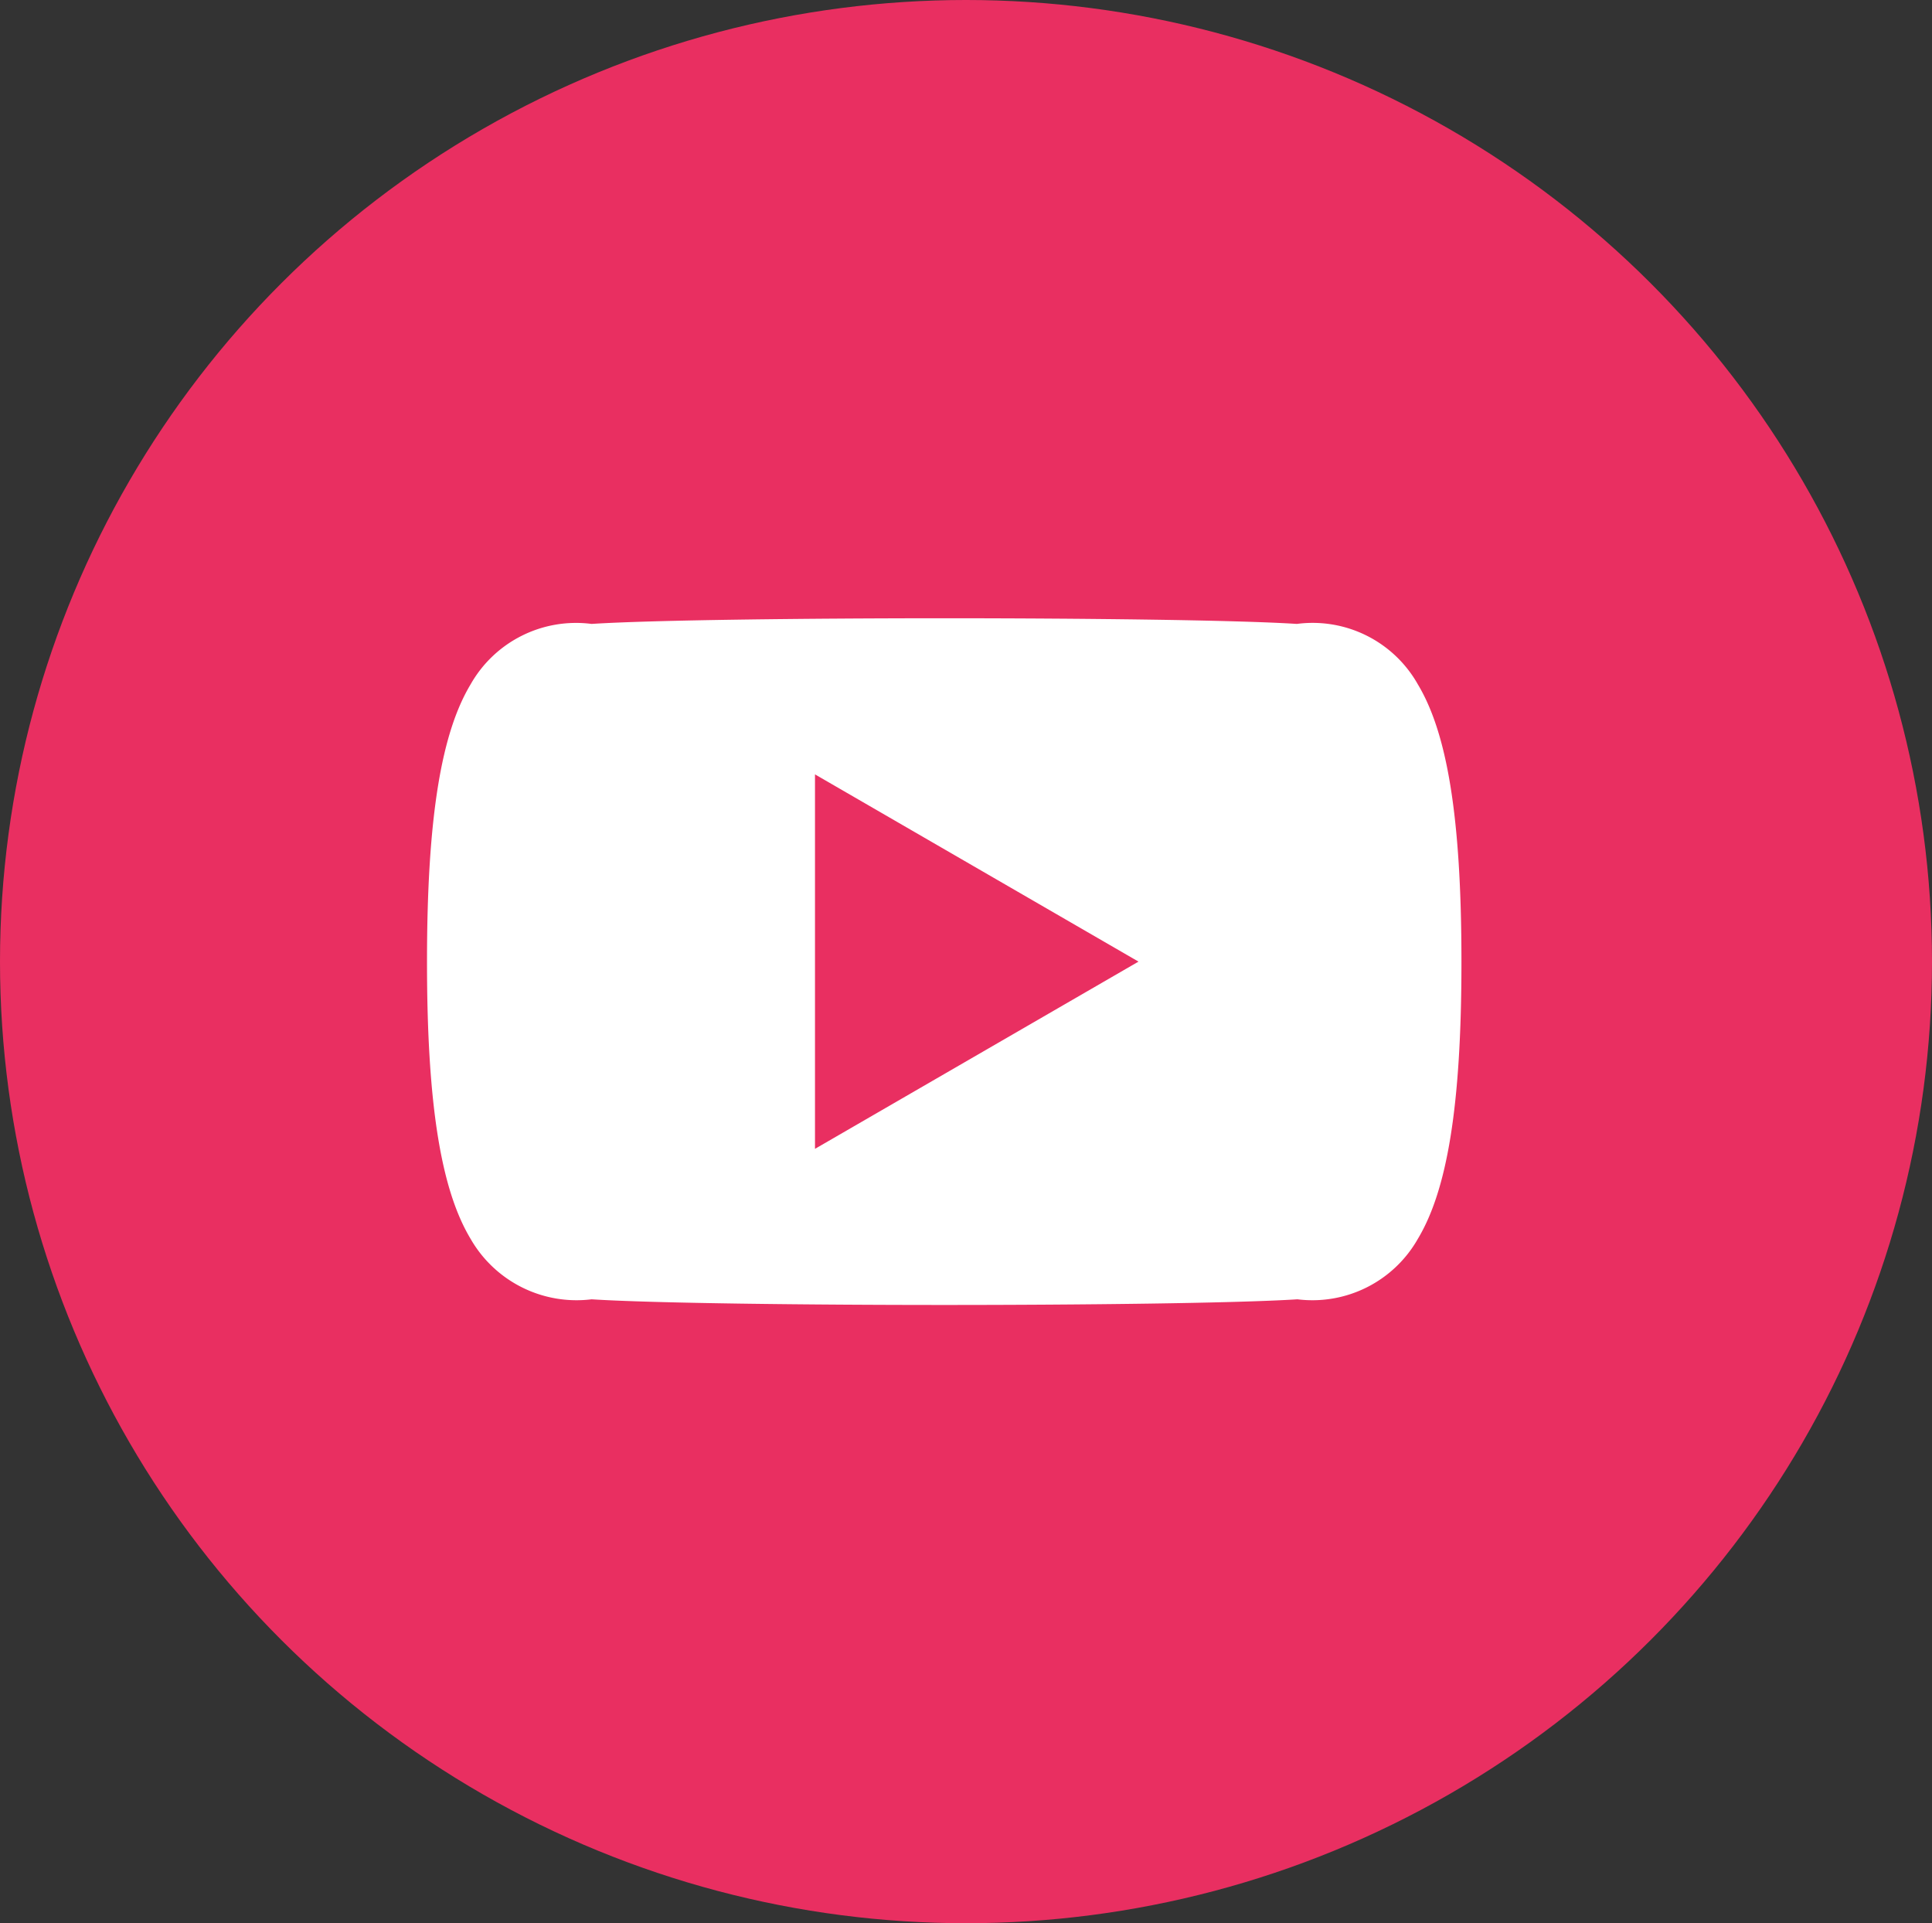
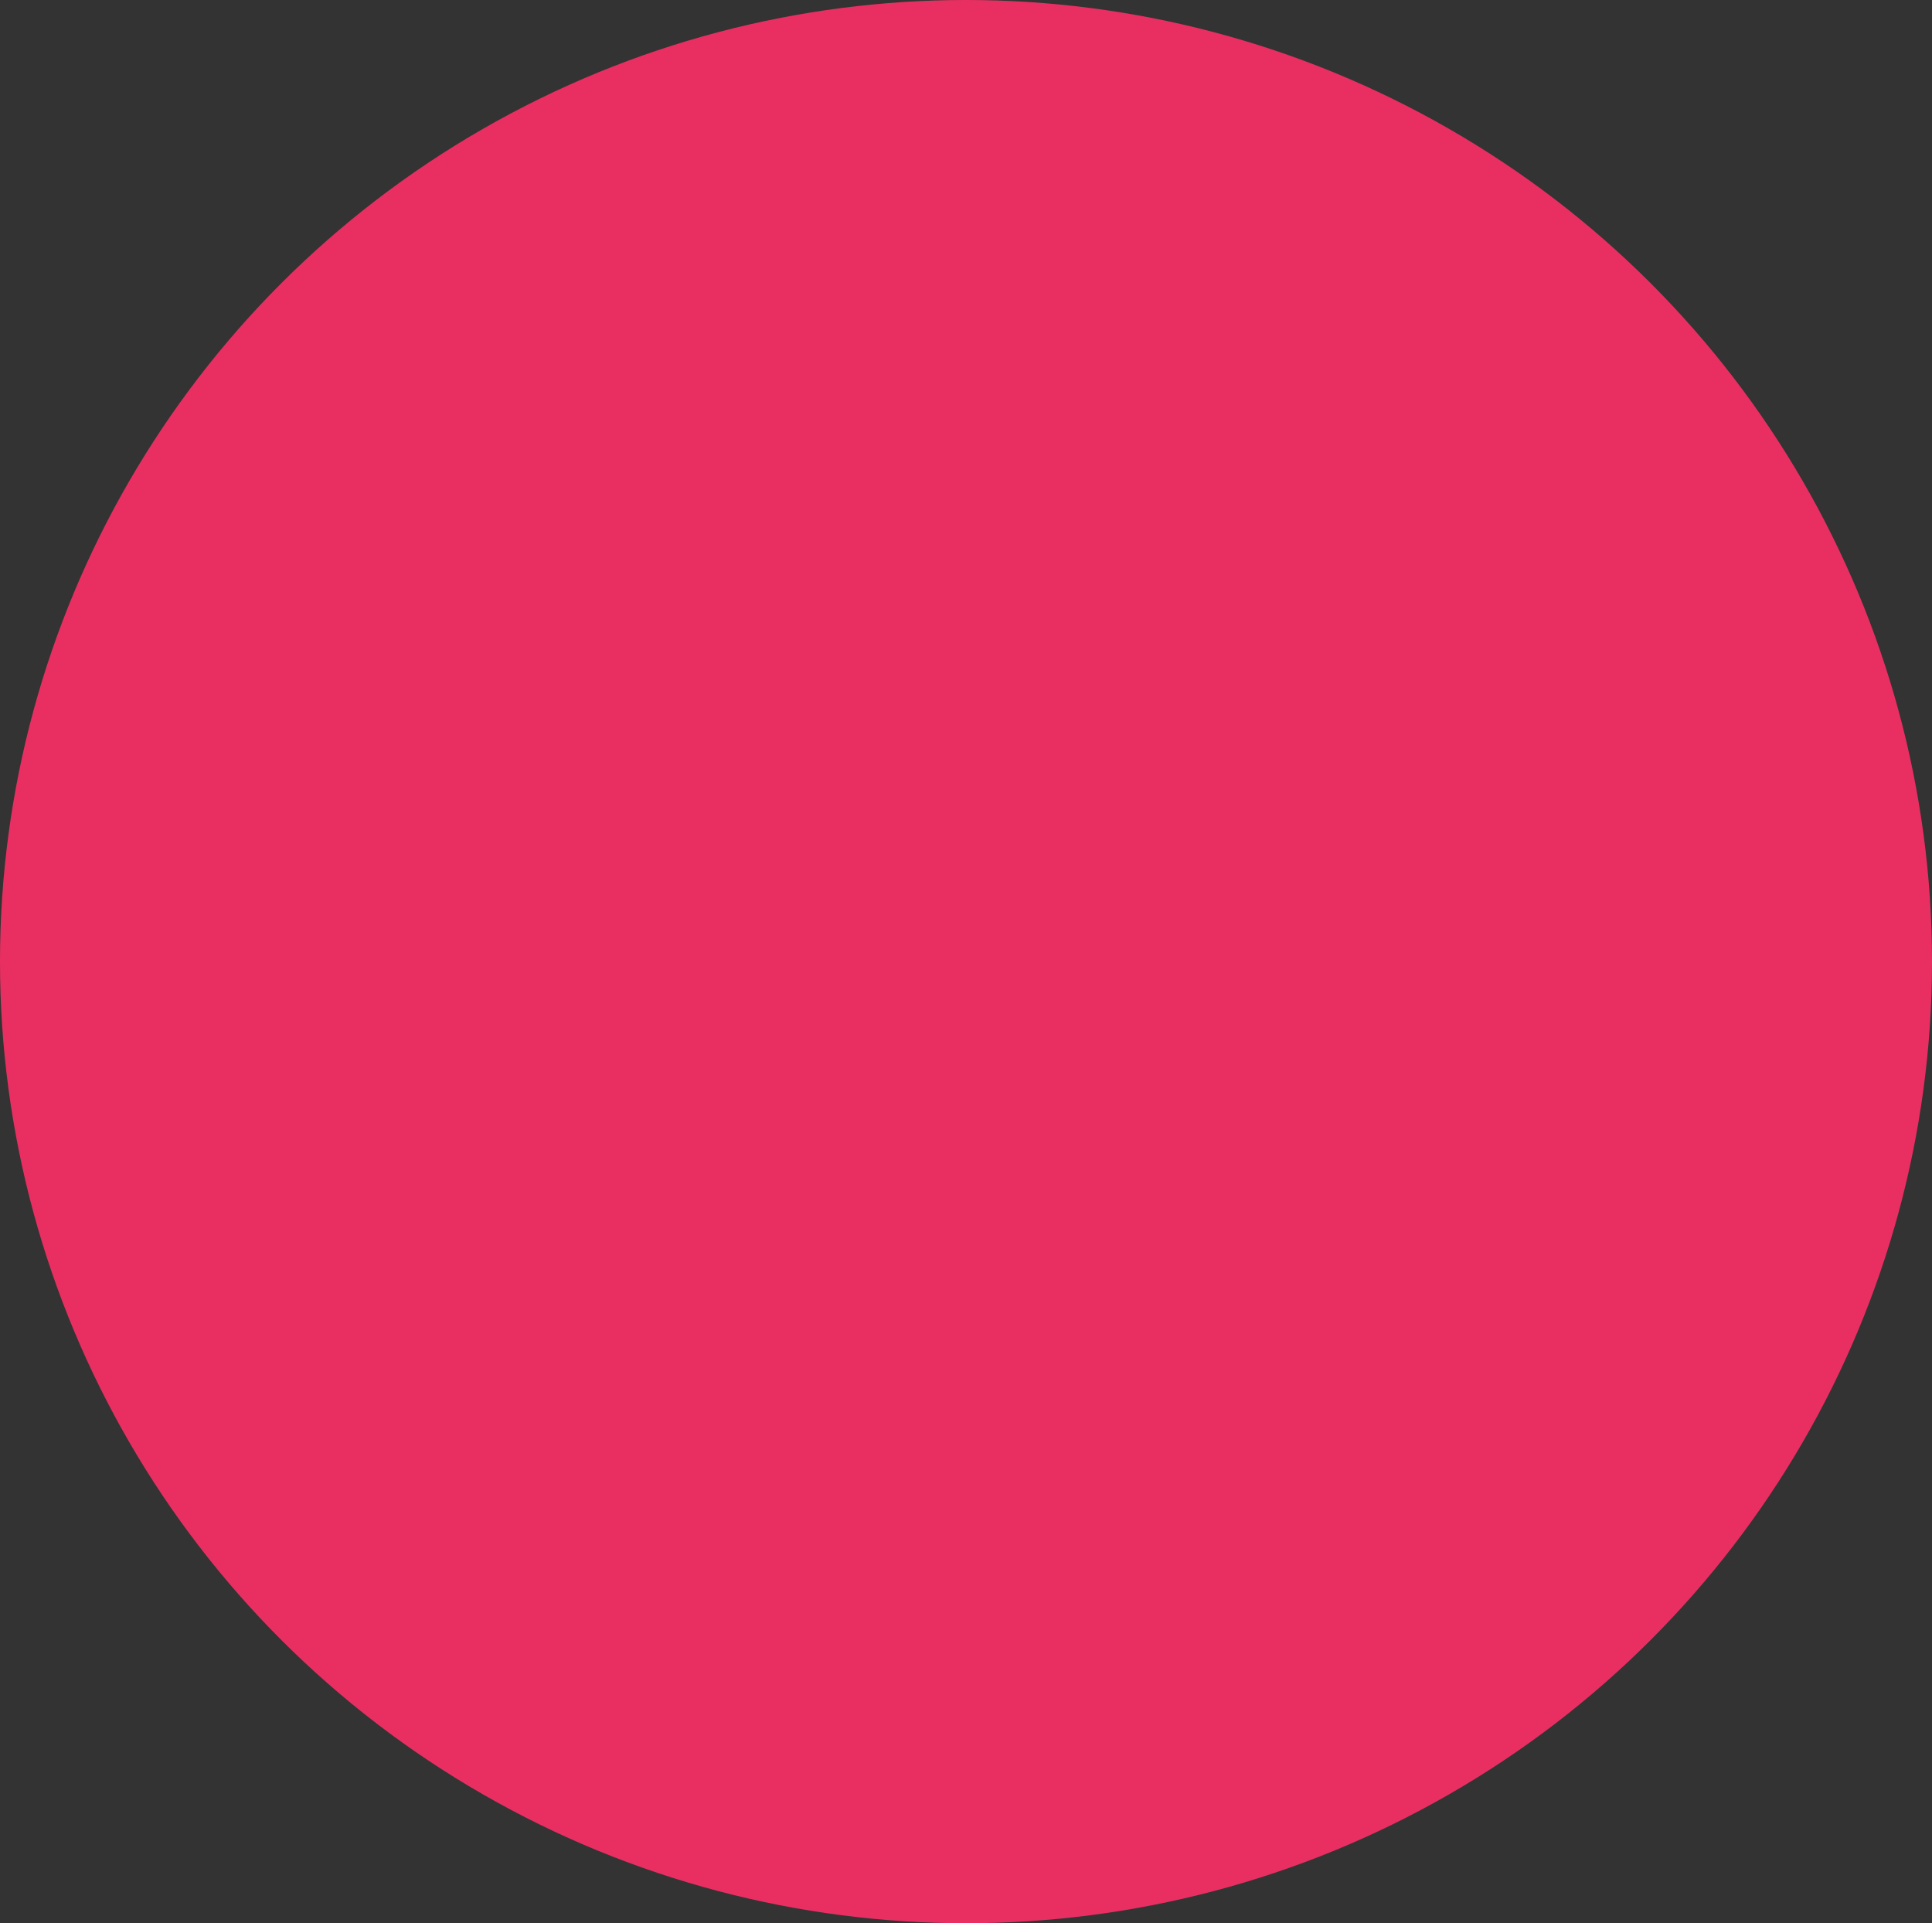
<svg xmlns="http://www.w3.org/2000/svg" id="youtube" width="34.16" height="34" viewBox="0 0 34.16 34">
  <rect x="0" y="0" width="34.16" height="34" fill="#333333" stroke="none" />
  <defs>
    <style>
      .cls-1 {
        fill: #e92f61;
      }

      .cls-2 {
        fill: #fff;
        fill-rule: evenodd;
      }
    </style>
  </defs>
  <ellipse id="Ellipse_1_copy_3" data-name="Ellipse 1 copy 3" class="cls-1" cx="17.08" cy="17" rx="17.08" ry="17" />
-   <path id="Forma_1" data-name="Forma 1" class="cls-2" d="M1416.91,1297.1a2.135,2.135,0,0,0-2.14-1.07c-1.09-.07-3.85-0.1-6.23-0.1s-5.15.03-6.24,0.1a2.143,2.143,0,0,0-2.14,1.07c-0.51.85-.77,2.32-0.77,4.9h0v0.01c0,2.57.26,4.04,0.77,4.89a2.16,2.16,0,0,0,2.14,1.07c1.09,0.07,3.85.1,6.24,0.1s5.14-.03,6.24-0.1a2.144,2.144,0,0,0,2.13-1.07c0.51-.85.77-2.32,0.77-4.89V1302h0C1417.68,1299.42,1417.42,1297.95,1416.91,1297.1Zm-10.66,8.21v-6.62l5.72,3.31Z" transform="translate(-1391.84 -1285)" />
</svg>